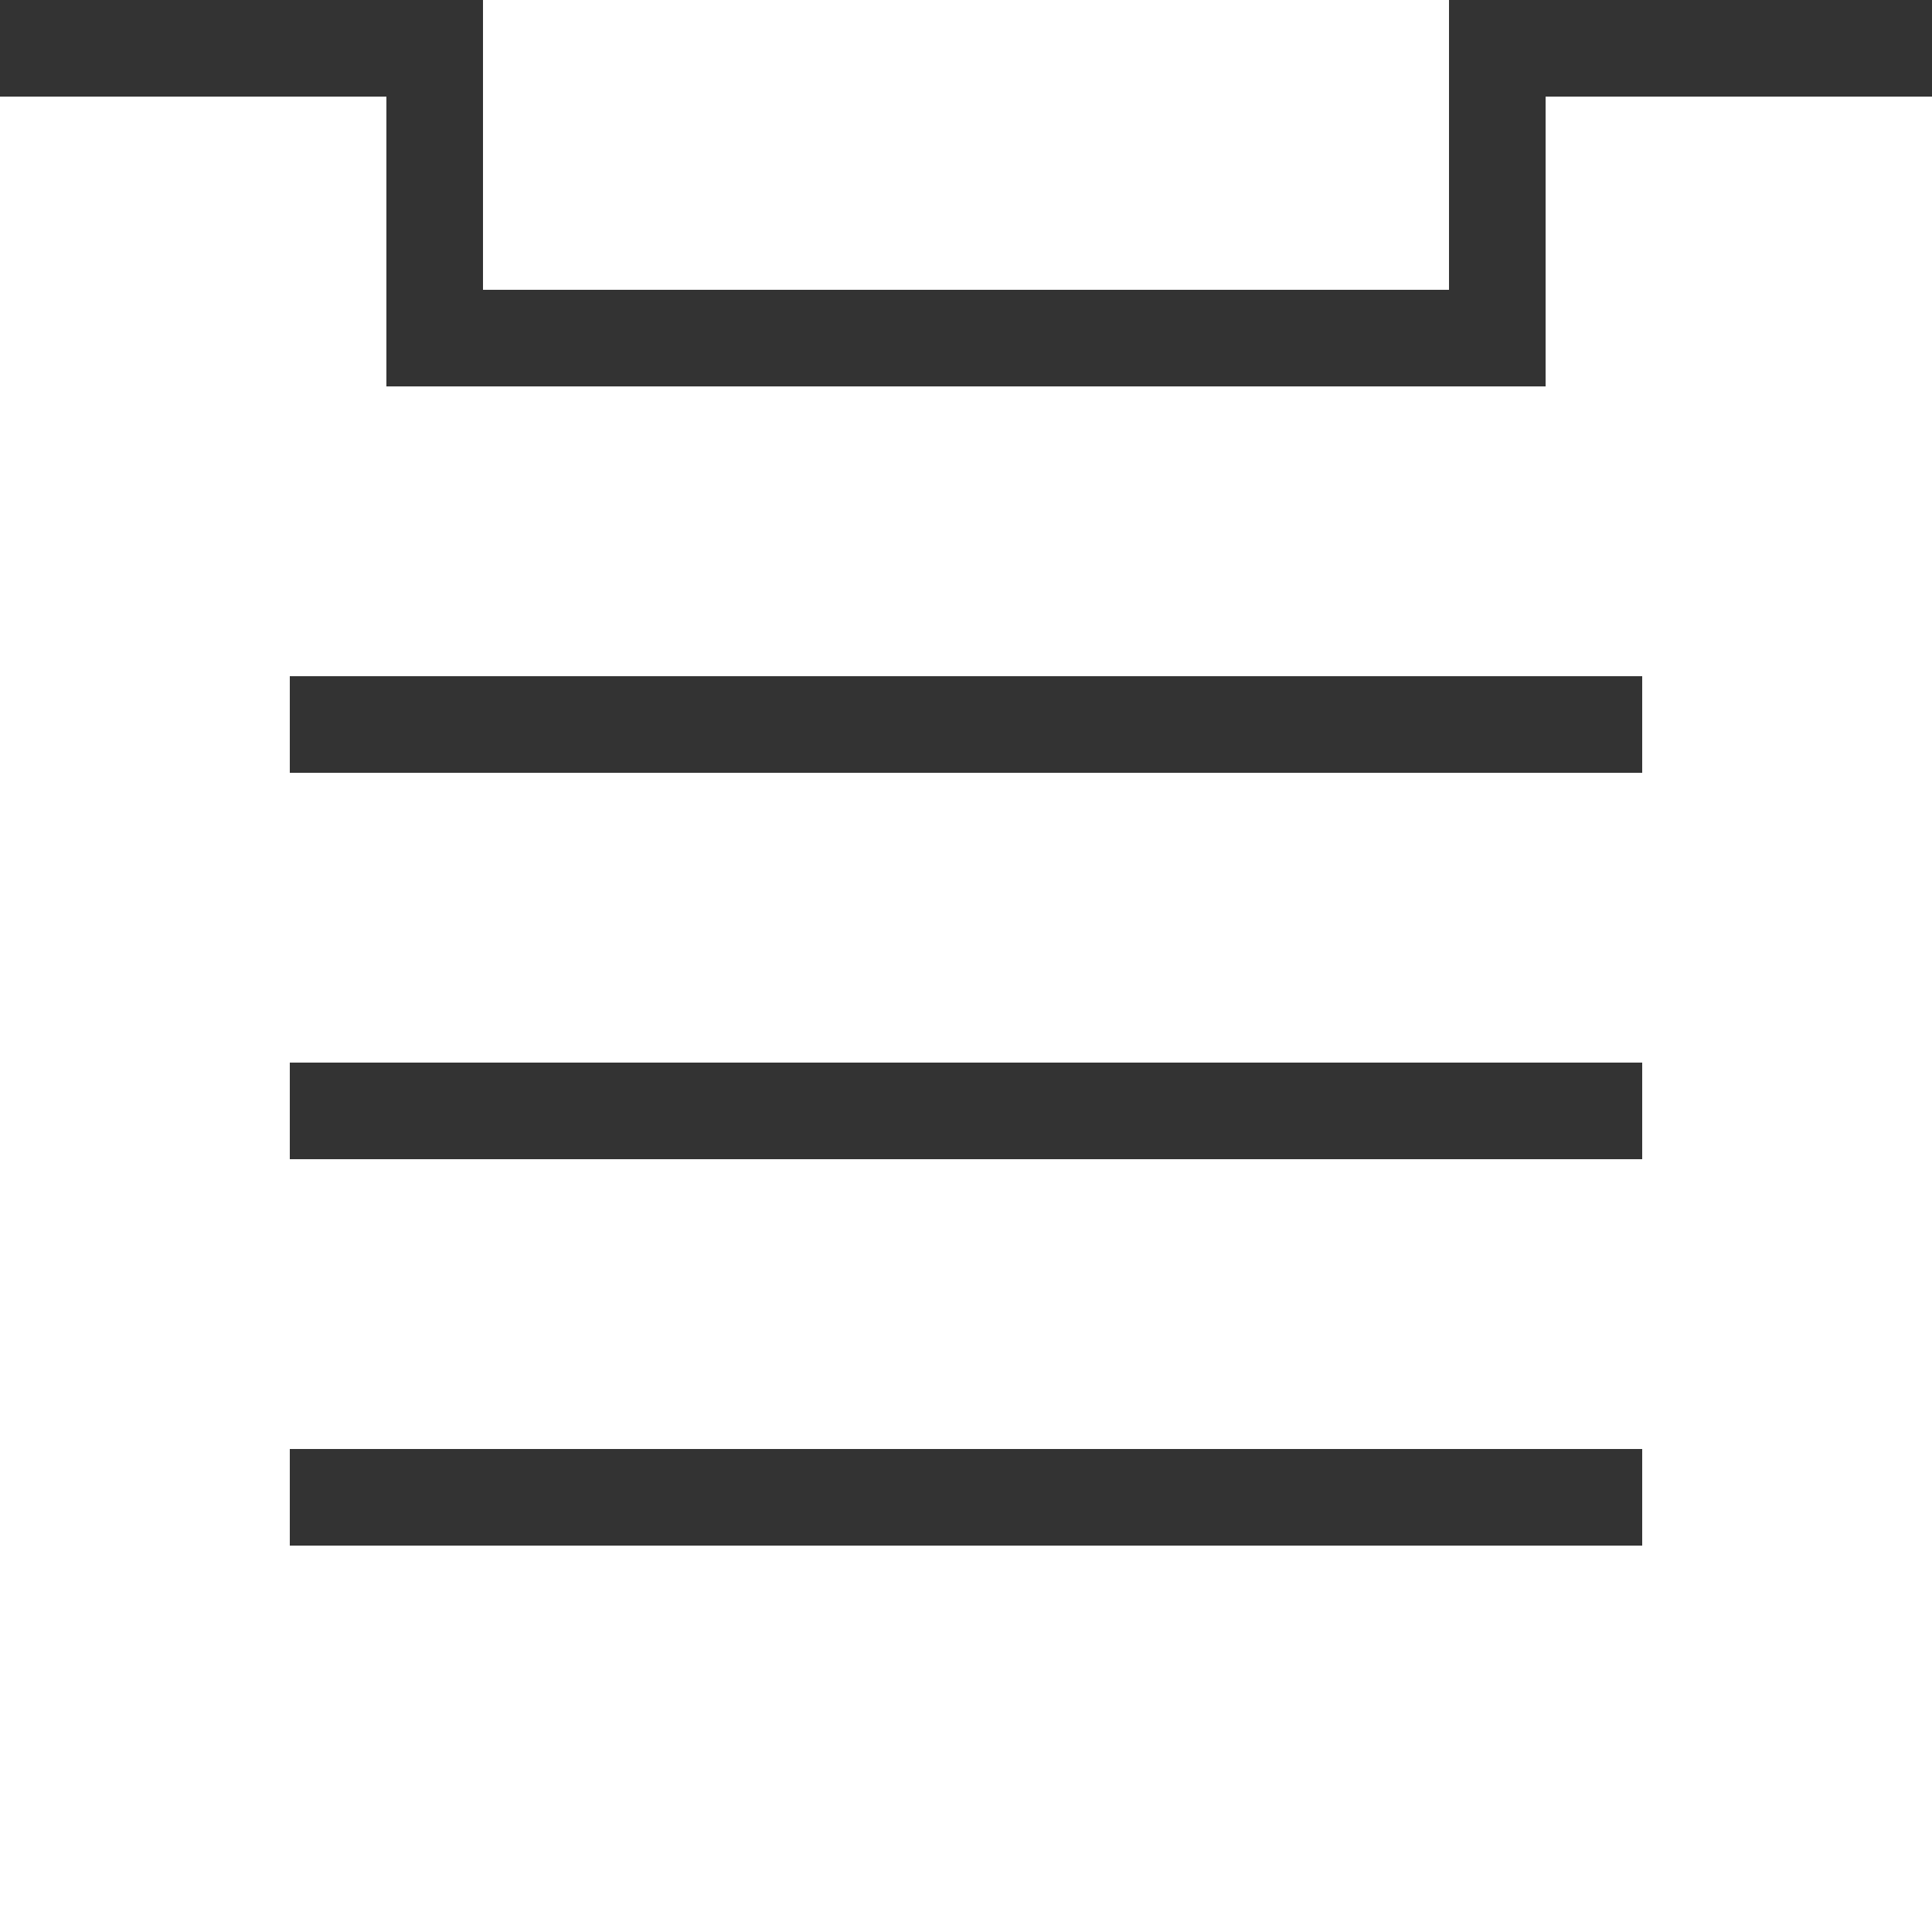
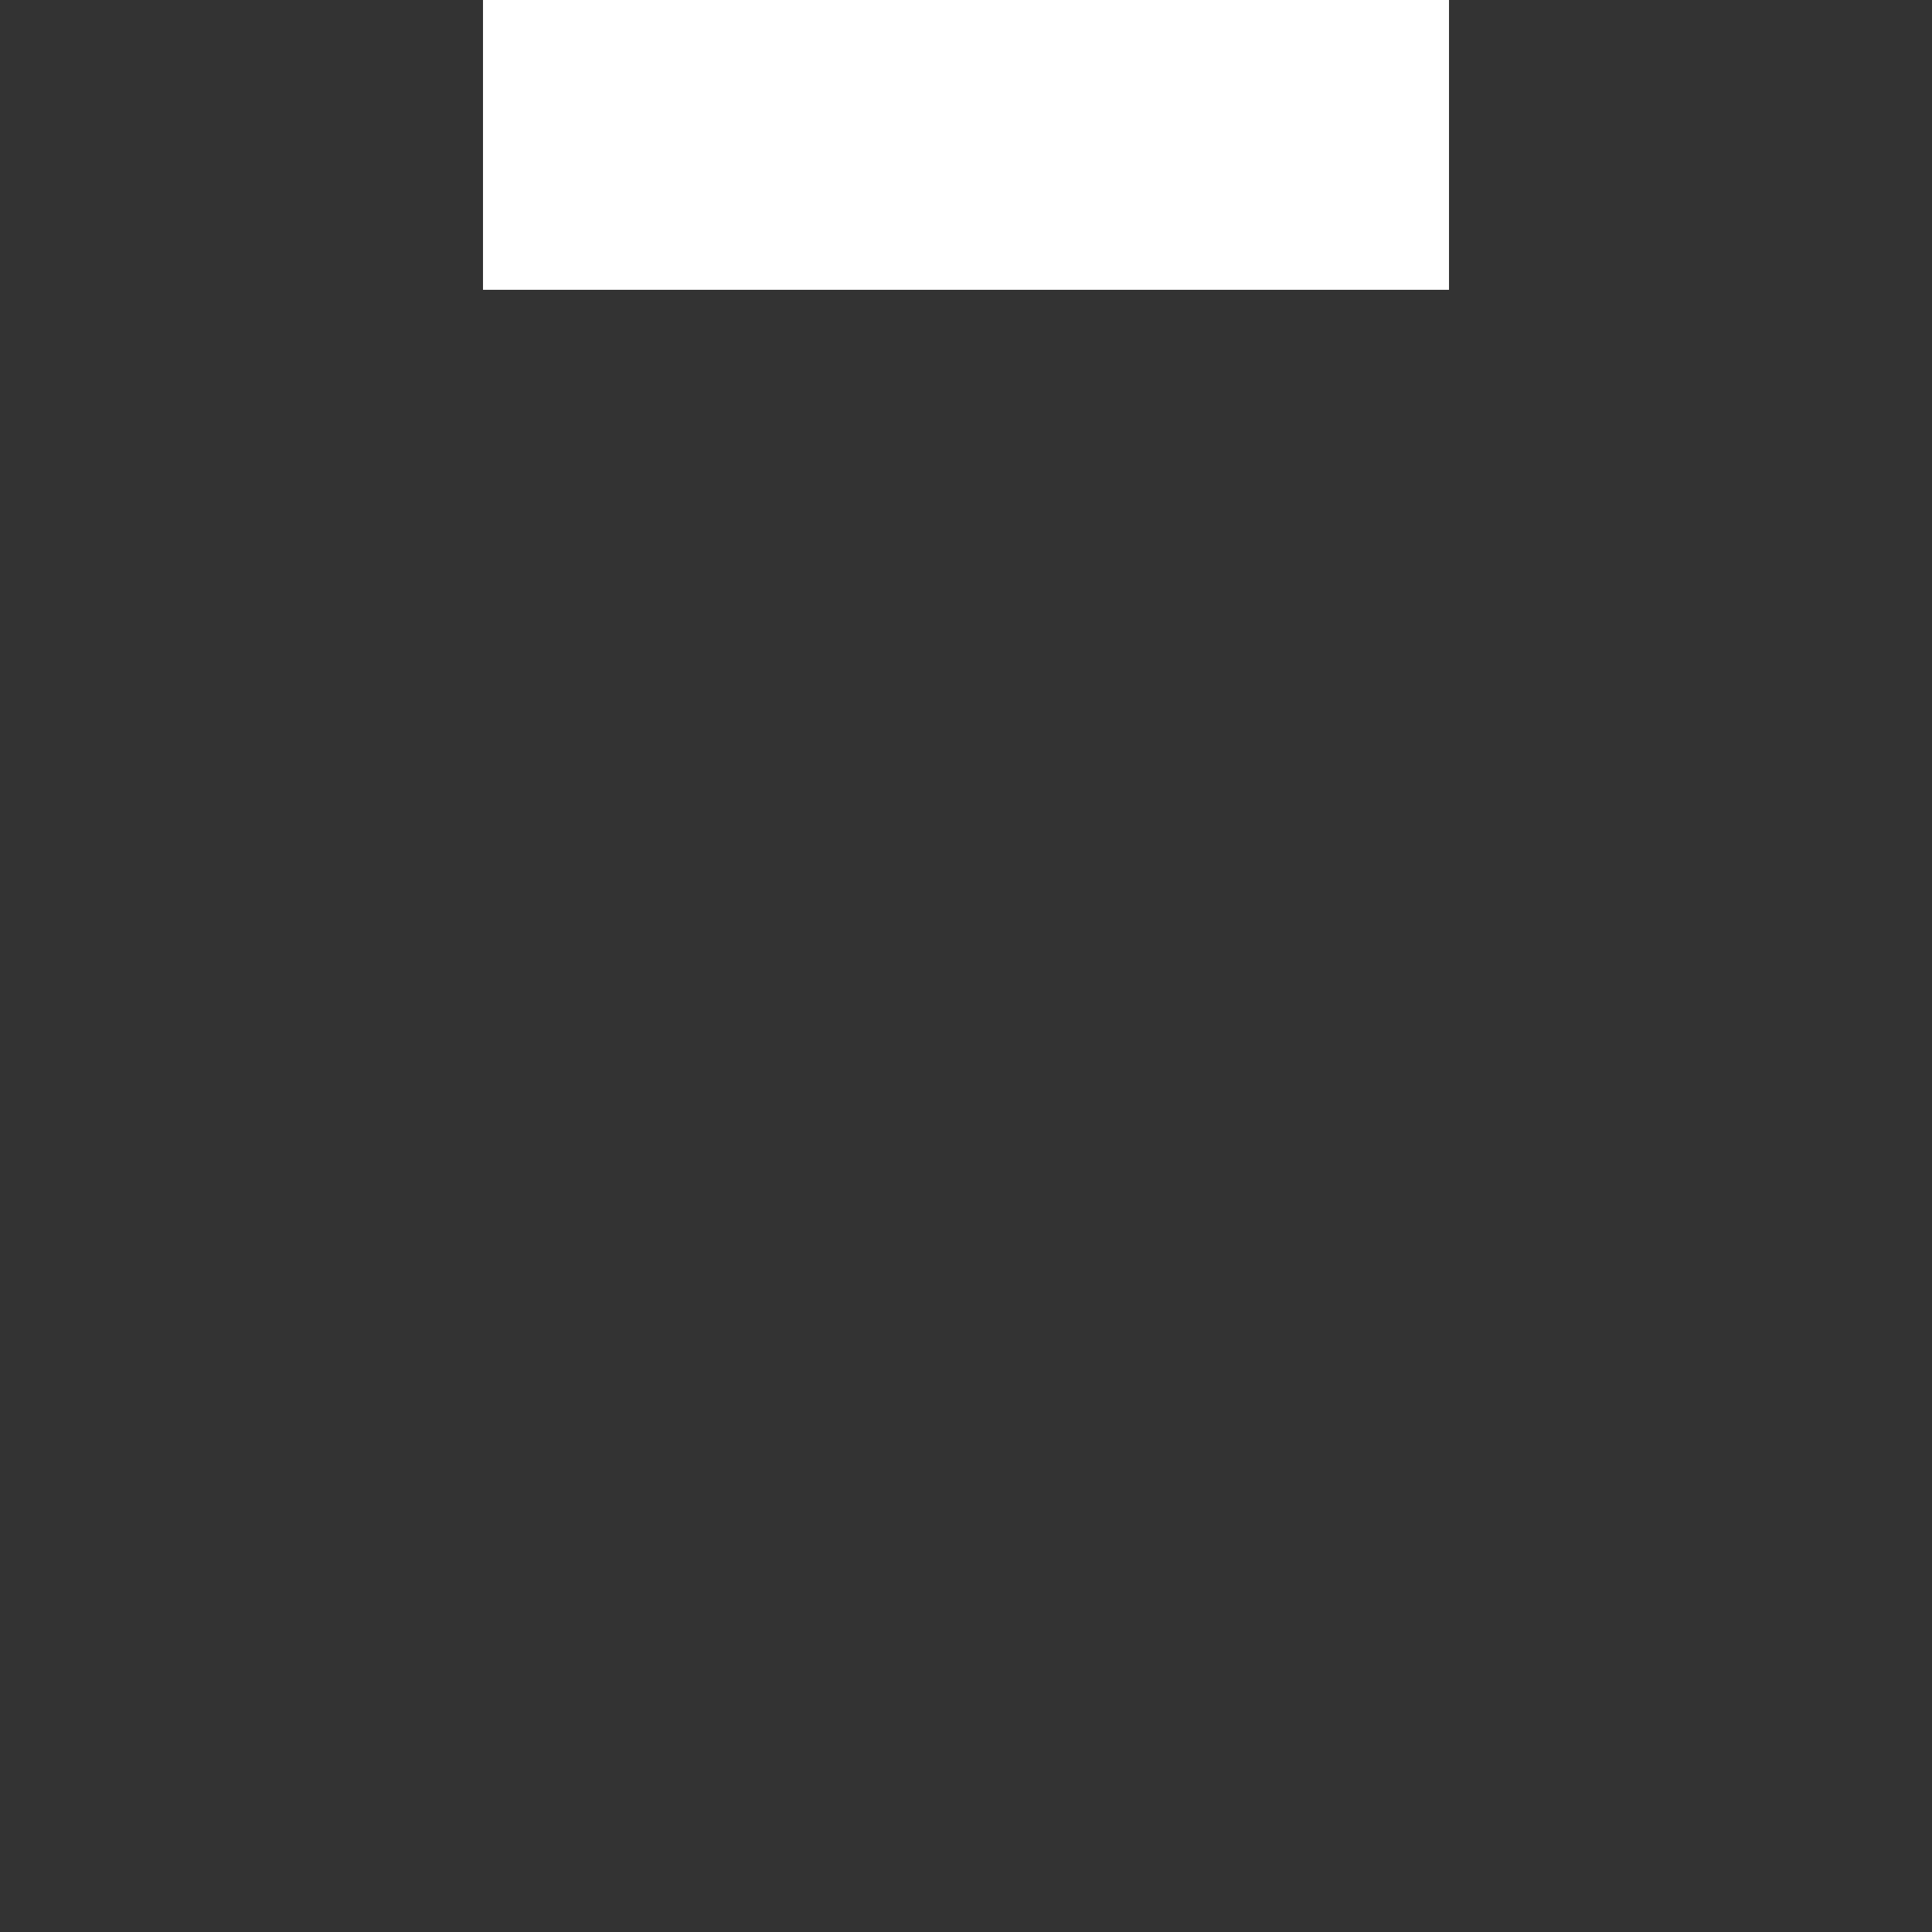
<svg xmlns="http://www.w3.org/2000/svg" viewBox="0 0 20 20">
  <rect x="0" y="0" width="20" height="20" fill="#333333" stroke="none" />
  <defs>
    <style>.cls-1{fill:#fff;}</style>
  </defs>
  <title>icon_gnav02</title>
  <g id="icon_gnav02">
-     <path class="cls-1" d="M16,1V4H4V1H0V20H20V1Zm1,15H3V15H17Zm0-4H3V11H17Zm0-4H3V7H17Z" />
    <rect class="cls-1" x="5" width="10" height="3" />
  </g>
</svg>